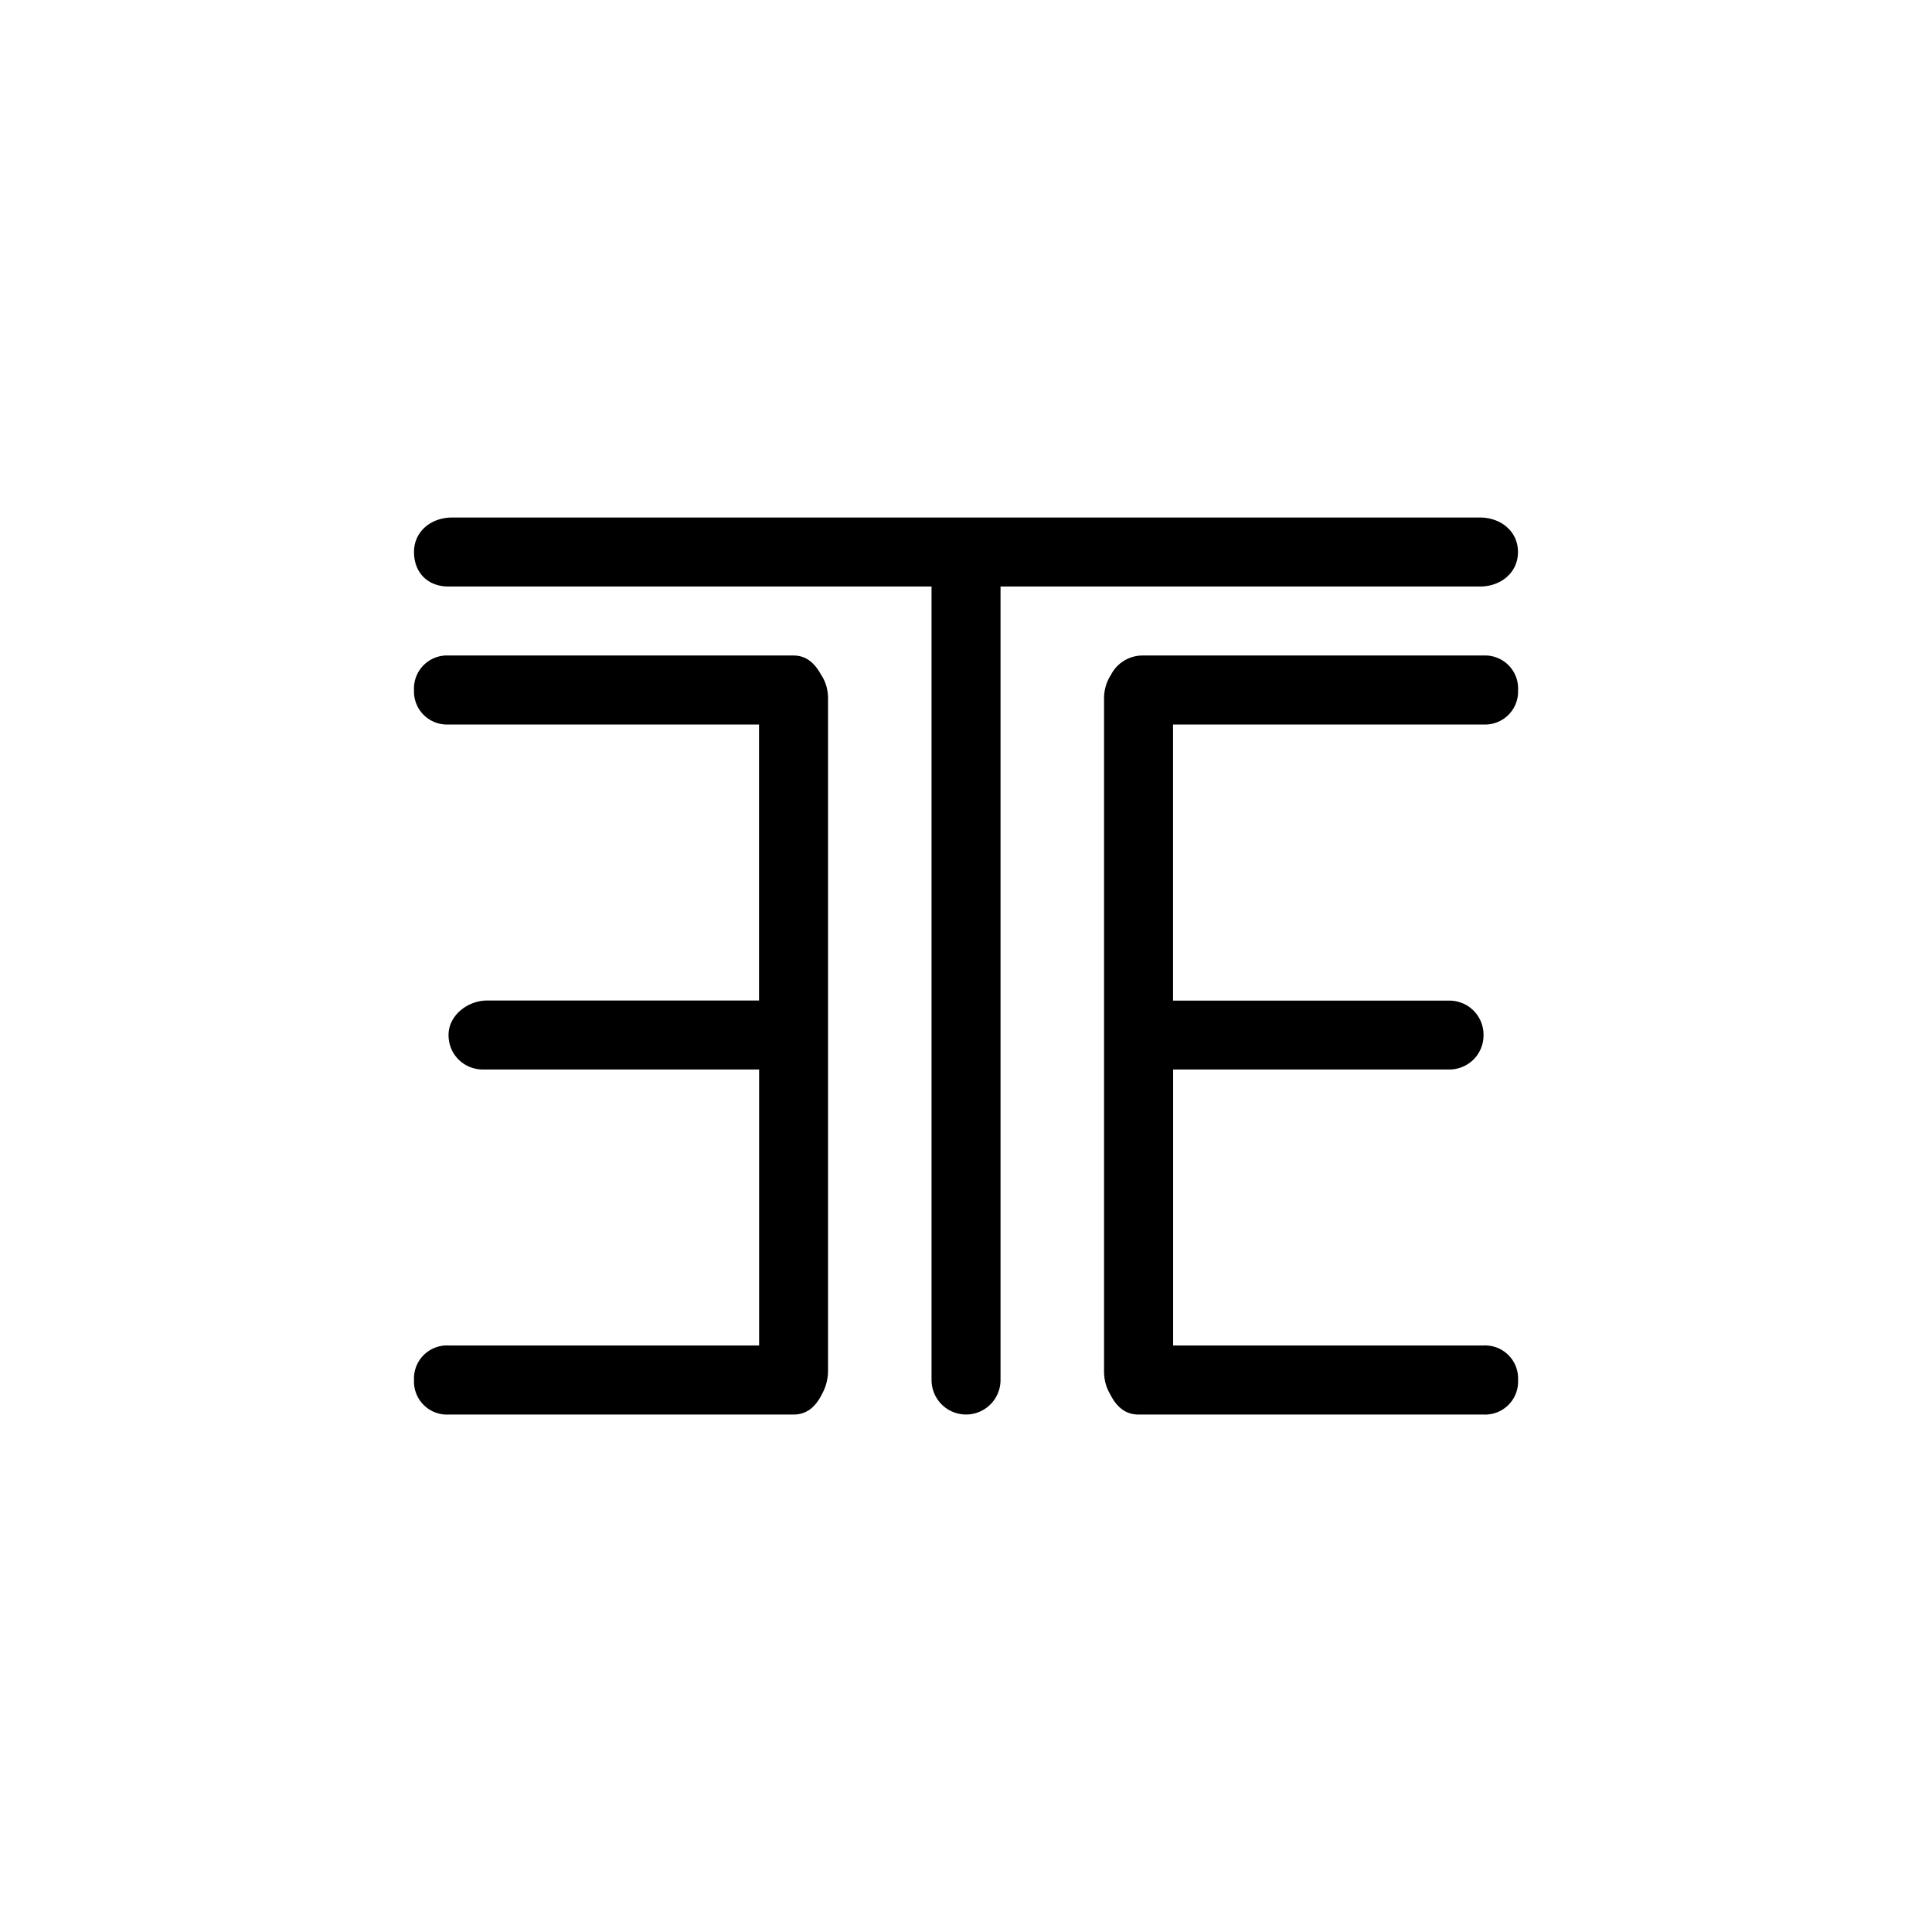
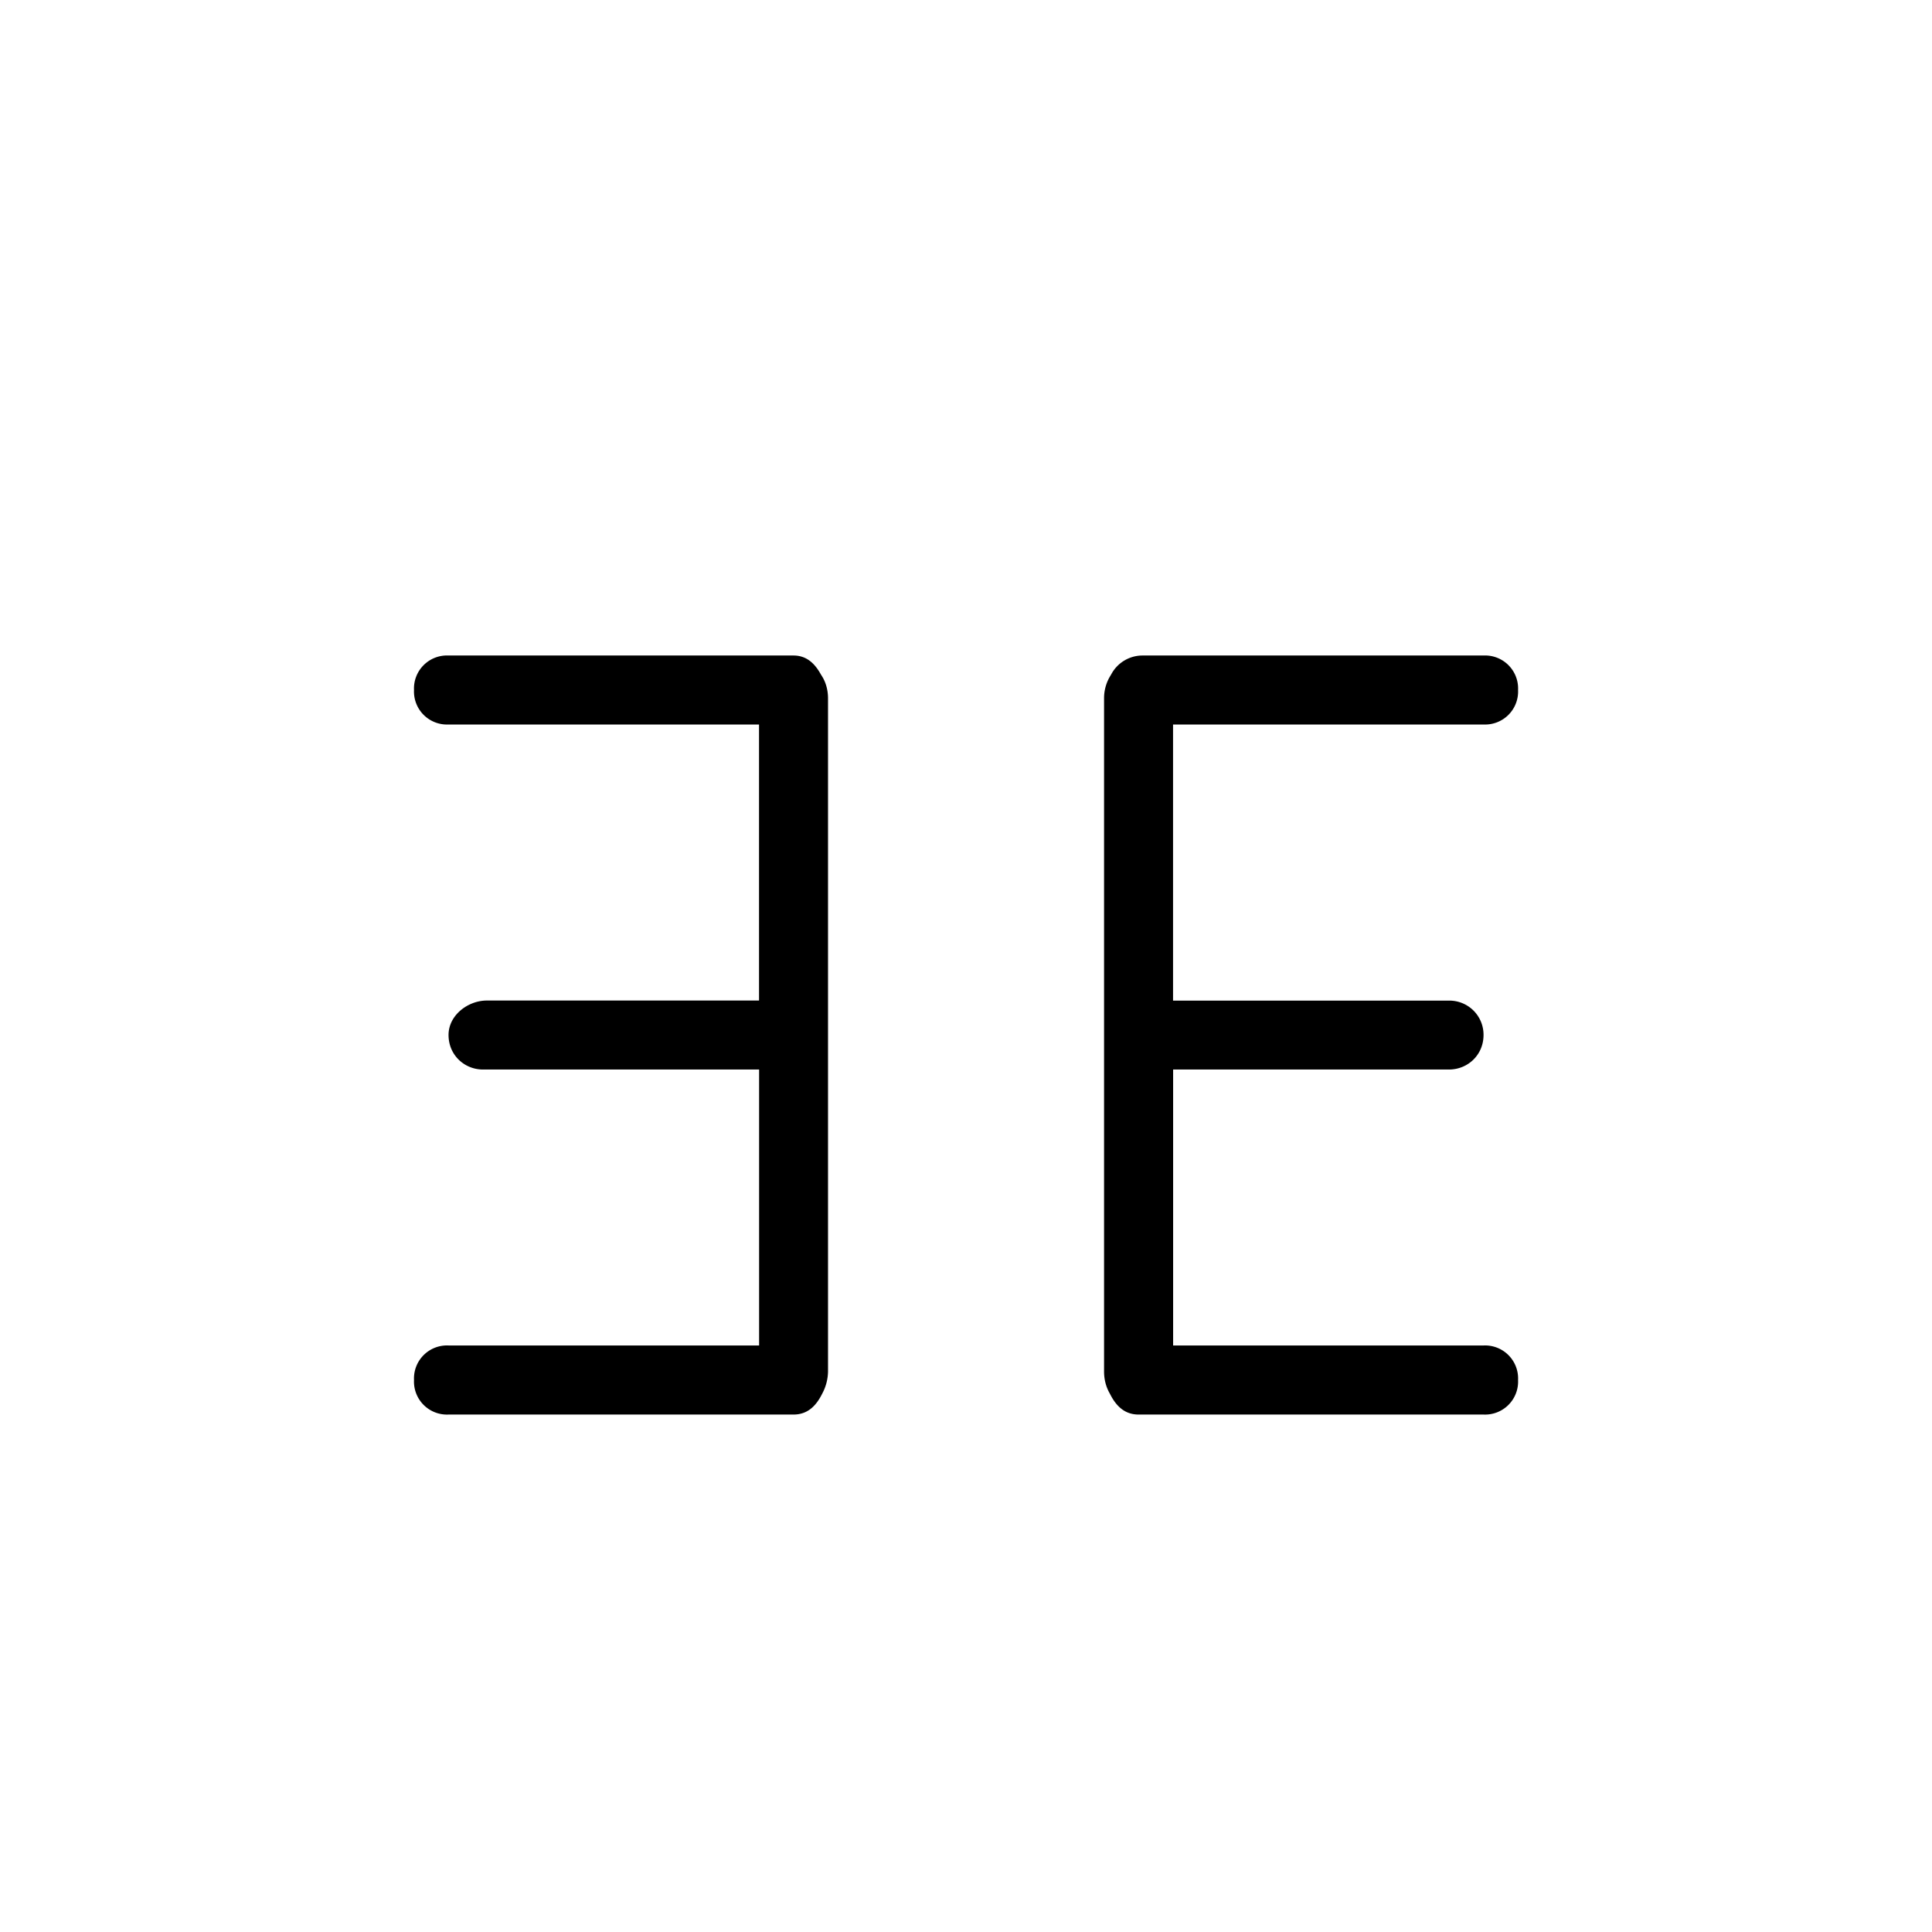
<svg xmlns="http://www.w3.org/2000/svg" width="800" height="800" viewBox="0 0 24 24">
-   <path fill="currentColor" d="M18.386 7.286c.257 0 .471-.172.471-.429s-.214-.428-.471-.428H5.615c-.258 0-.472.171-.472.428s.171.429.429.429h6v9.857a.428.428 0 1 0 .857 0V7.286z" />
  <path fill="currentColor" d="M9.857 8.143H5.572a.41.41 0 0 0-.429.429a.41.41 0 0 0 .429.428h3.857v3.429H6.047c-.231 0-.475.18-.475.428c0 .249.197.429.428.429h3.43v3.428H5.572a.41.41 0 0 0-.429.429a.41.41 0 0 0 .429.429h4.285c.172 0 .279-.103.356-.258a.6.6 0 0 0 .073-.274V8.674c0-.107-.03-.21-.086-.291c-.077-.141-.18-.24-.343-.24M18.43 9a.41.41 0 0 0 .428-.428a.41.41 0 0 0-.428-.429h-4.243a.44.44 0 0 0-.386.24a.53.53 0 0 0-.086.291v8.366q.001.15.073.274c.077.155.185.258.356.258h4.286a.41.41 0 0 0 .428-.429a.41.41 0 0 0-.428-.429h-3.857v-3.428H18c.232 0 .429-.18.429-.429A.424.424 0 0 0 18 12.43h-3.428V9z" />
</svg>